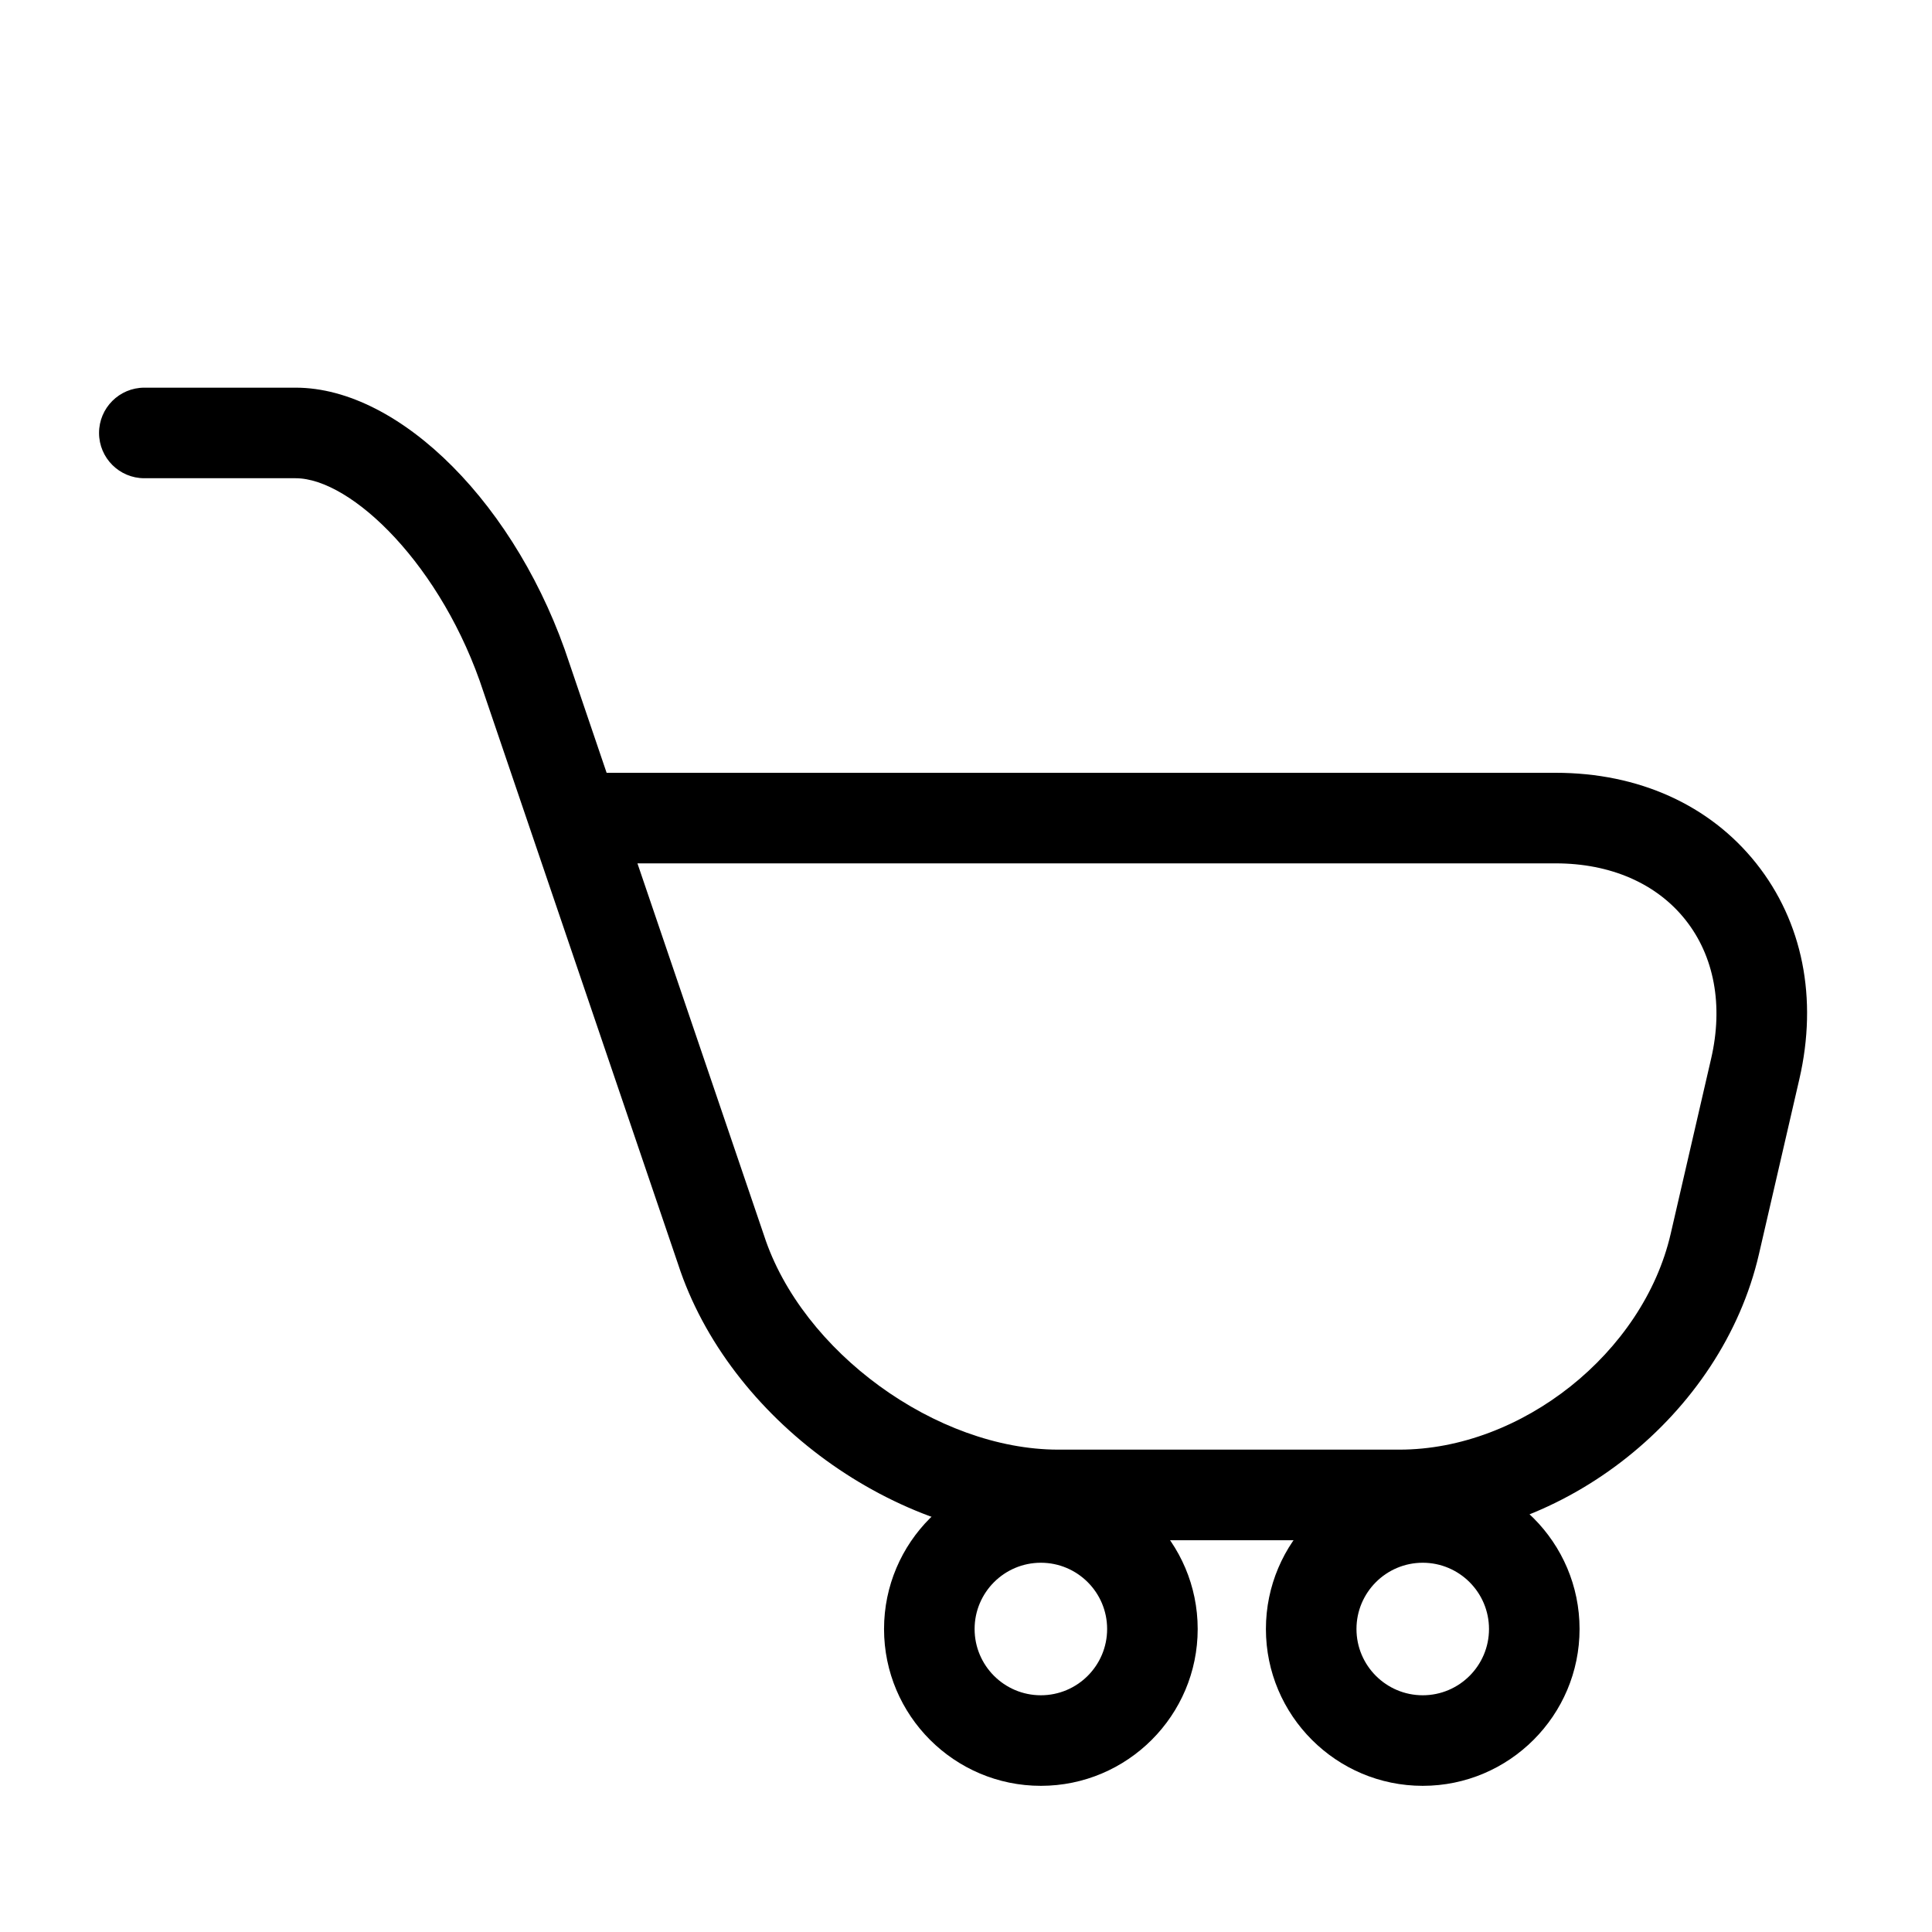
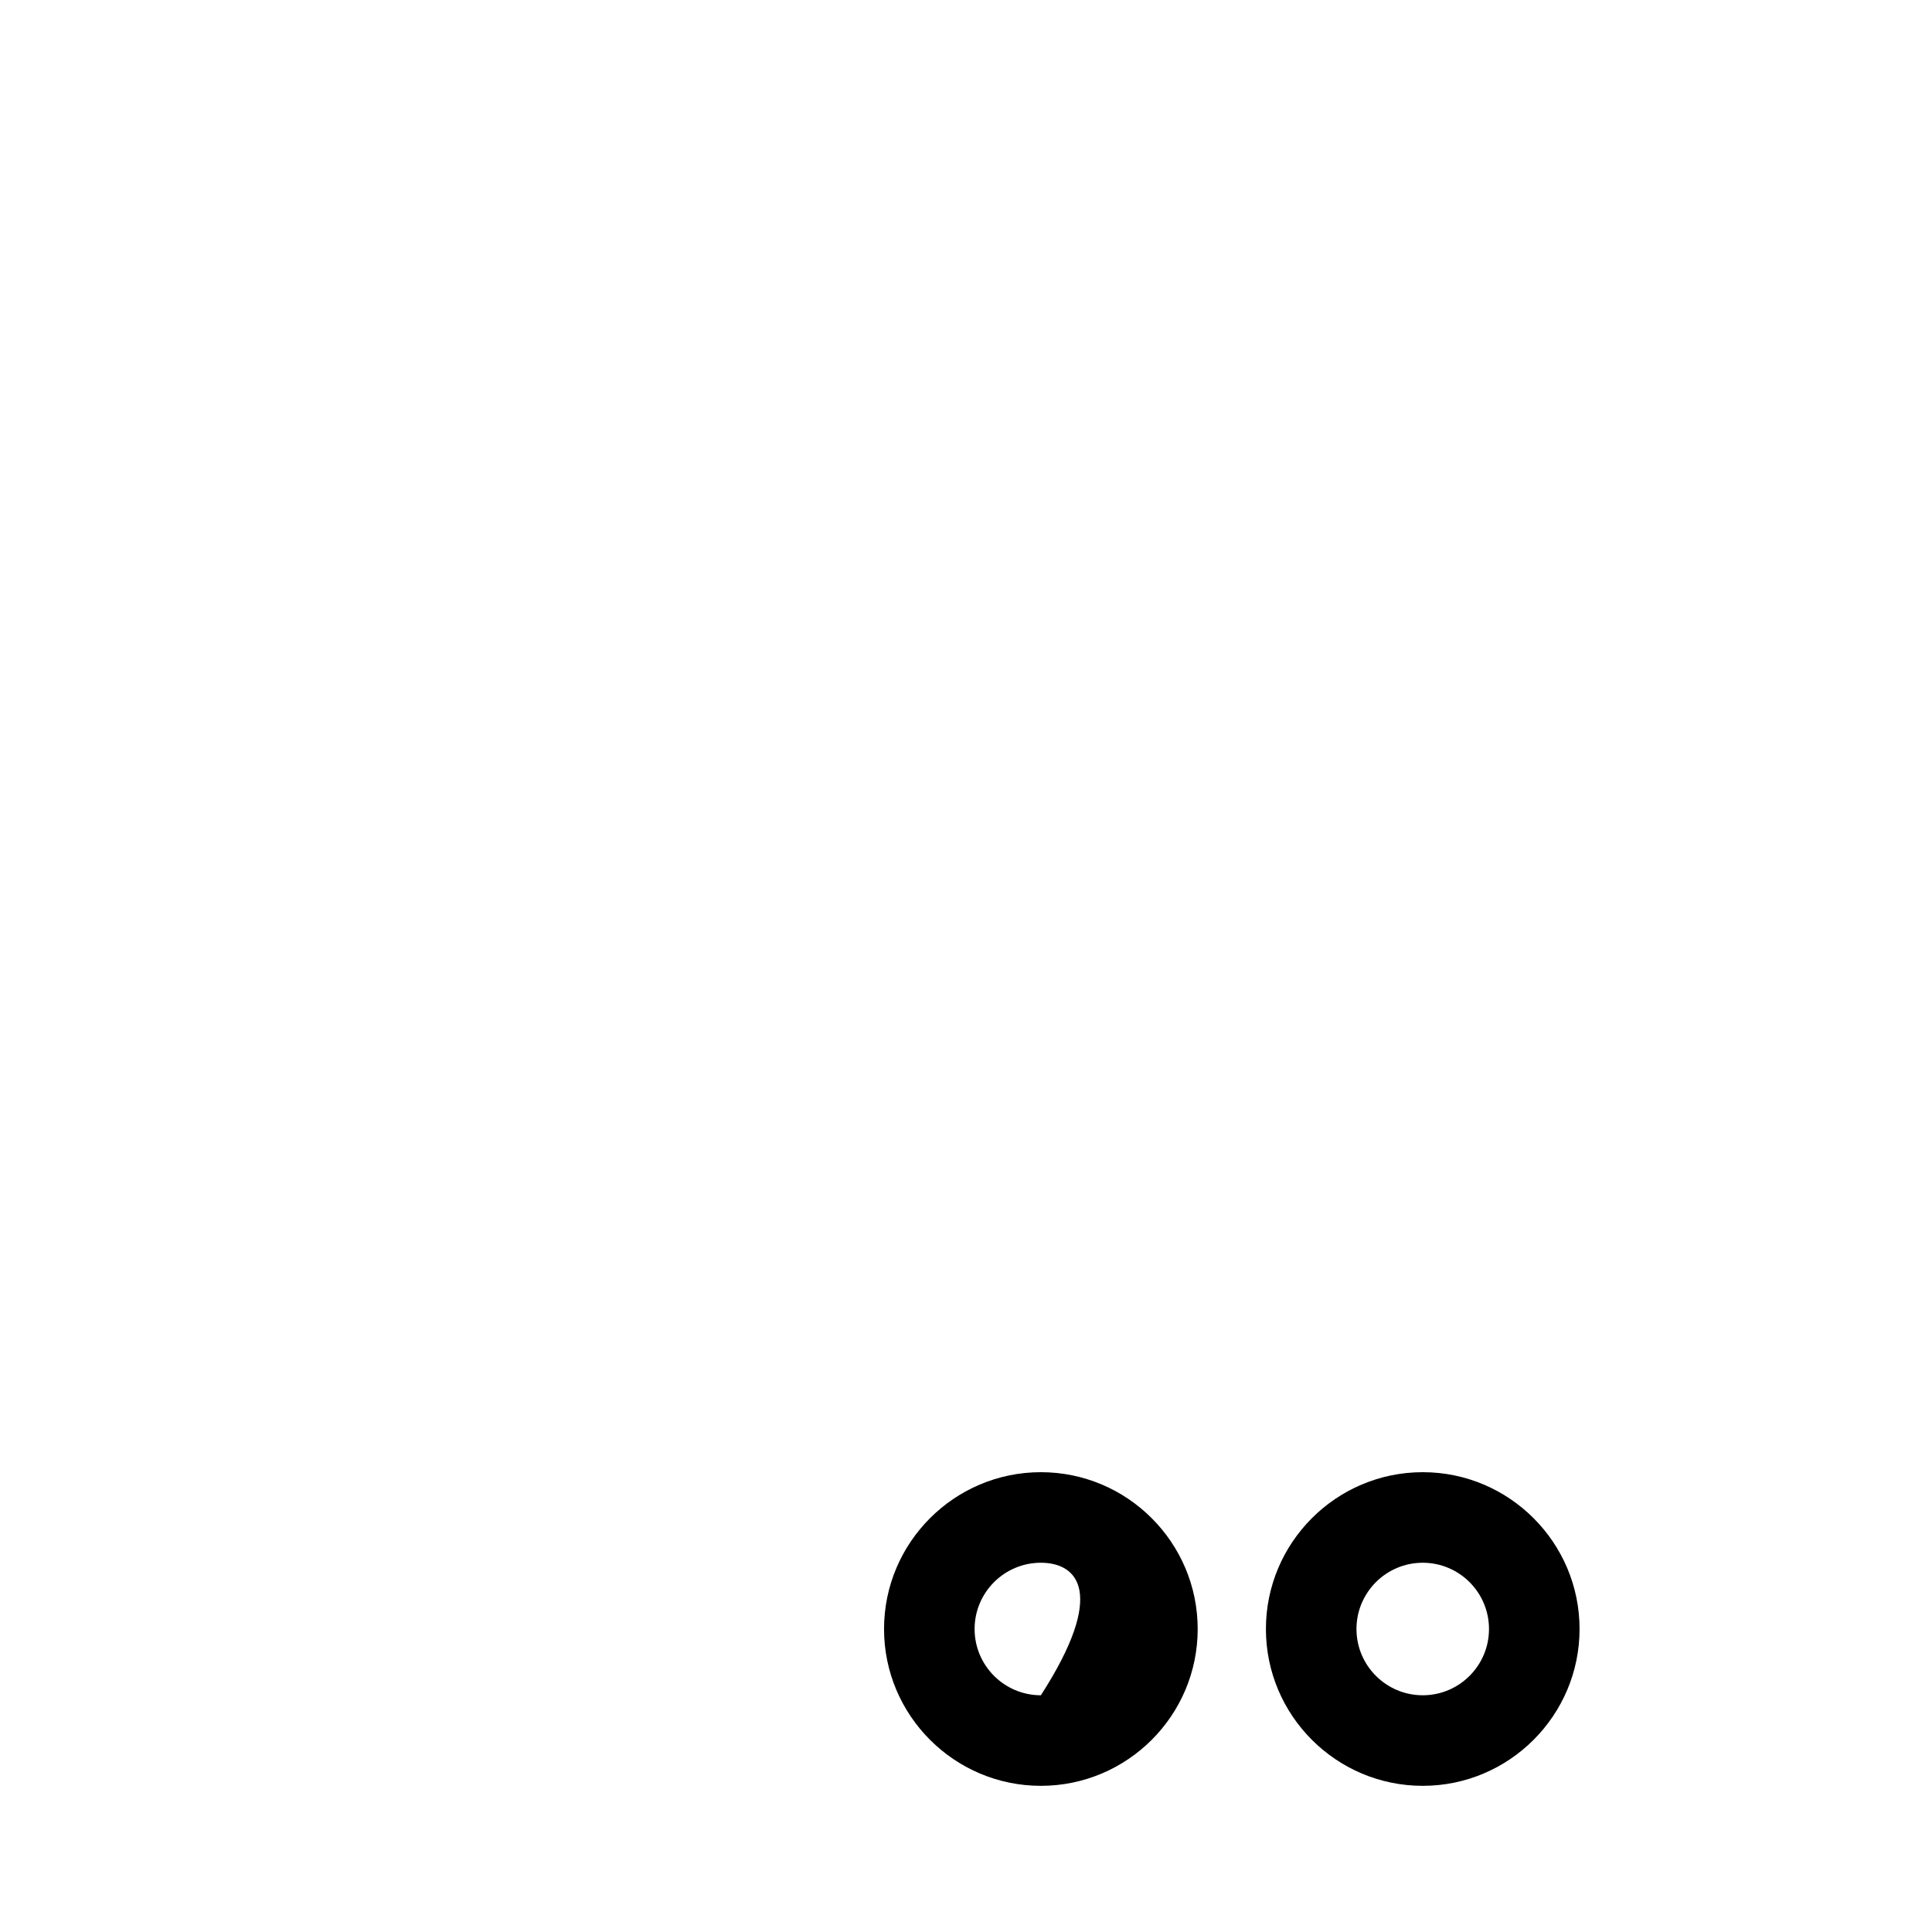
<svg xmlns="http://www.w3.org/2000/svg" version="1.1" id="Capa_1" x="0px" y="0px" width="64px" height="64px" viewBox="0 0 64 64" enable-background="new 0 0 64 64" xml:space="preserve">
  <g>
-     <path d="M34.48,59.158c-2.864,0-5.195-2.331-5.195-5.195c0-2.864,2.331-5.195,5.195-5.195c2.864,0,5.195,2.331,5.195,5.195   C39.676,56.827,37.345,59.158,34.48,59.158z M34.48,51.768c-1.211,0-2.195,0.984-2.195,2.195c0,1.211,0.984,2.195,2.195,2.195   c1.211,0,2.195-0.984,2.195-2.195C36.676,52.752,35.691,51.768,34.48,51.768z" />
+     <path d="M34.48,59.158c-2.864,0-5.195-2.331-5.195-5.195c0-2.864,2.331-5.195,5.195-5.195c2.864,0,5.195,2.331,5.195,5.195   C39.676,56.827,37.345,59.158,34.48,59.158z M34.48,51.768c-1.211,0-2.195,0.984-2.195,2.195c0,1.211,0.984,2.195,2.195,2.195   C36.676,52.752,35.691,51.768,34.48,51.768z" />
  </g>
  <g>
    <path d="M47.13,59.158c-2.864,0-5.195-2.331-5.195-5.195c0-2.864,2.331-5.195,5.195-5.195c2.864,0,5.195,2.331,5.195,5.195   C52.325,56.827,49.994,59.158,47.13,59.158z M47.13,51.768c-1.211,0-2.195,0.984-2.195,2.195c0,1.211,0.984,2.195,2.195,2.195   c1.211,0,2.195-0.984,2.195-2.195C49.325,52.752,48.341,51.768,47.13,51.768z" />
  </g>
  <g>
-     <path d="M51.535,25.6h-31.44l-1.227-3.611c-1.697-5.215-5.6-9.147-9.076-9.147H4.781c-0.828,0-1.5,0.672-1.5,1.5s0.672,1.5,1.5,1.5   h5.011c1.854,0,4.866,2.905,6.229,7.094l6.441,18.941c1.669,5.129,7.201,9.146,12.594,9.146h11.3c5.451,0,10.683-4.16,11.91-9.472   l1.34-5.804c0.617-2.674,0.11-5.211-1.428-7.146C56.64,26.665,54.28,25.6,51.535,25.6z M56.683,35.07l-1.34,5.804   c-0.91,3.941-4.941,7.147-8.986,7.147h-11.3c-4.032,0-8.493-3.239-9.747-7.093L21.116,28.6h30.419c1.812,0,3.337,0.663,4.295,1.868   C56.788,31.672,57.091,33.307,56.683,35.07z" />
-   </g>
+     </g>
</svg>